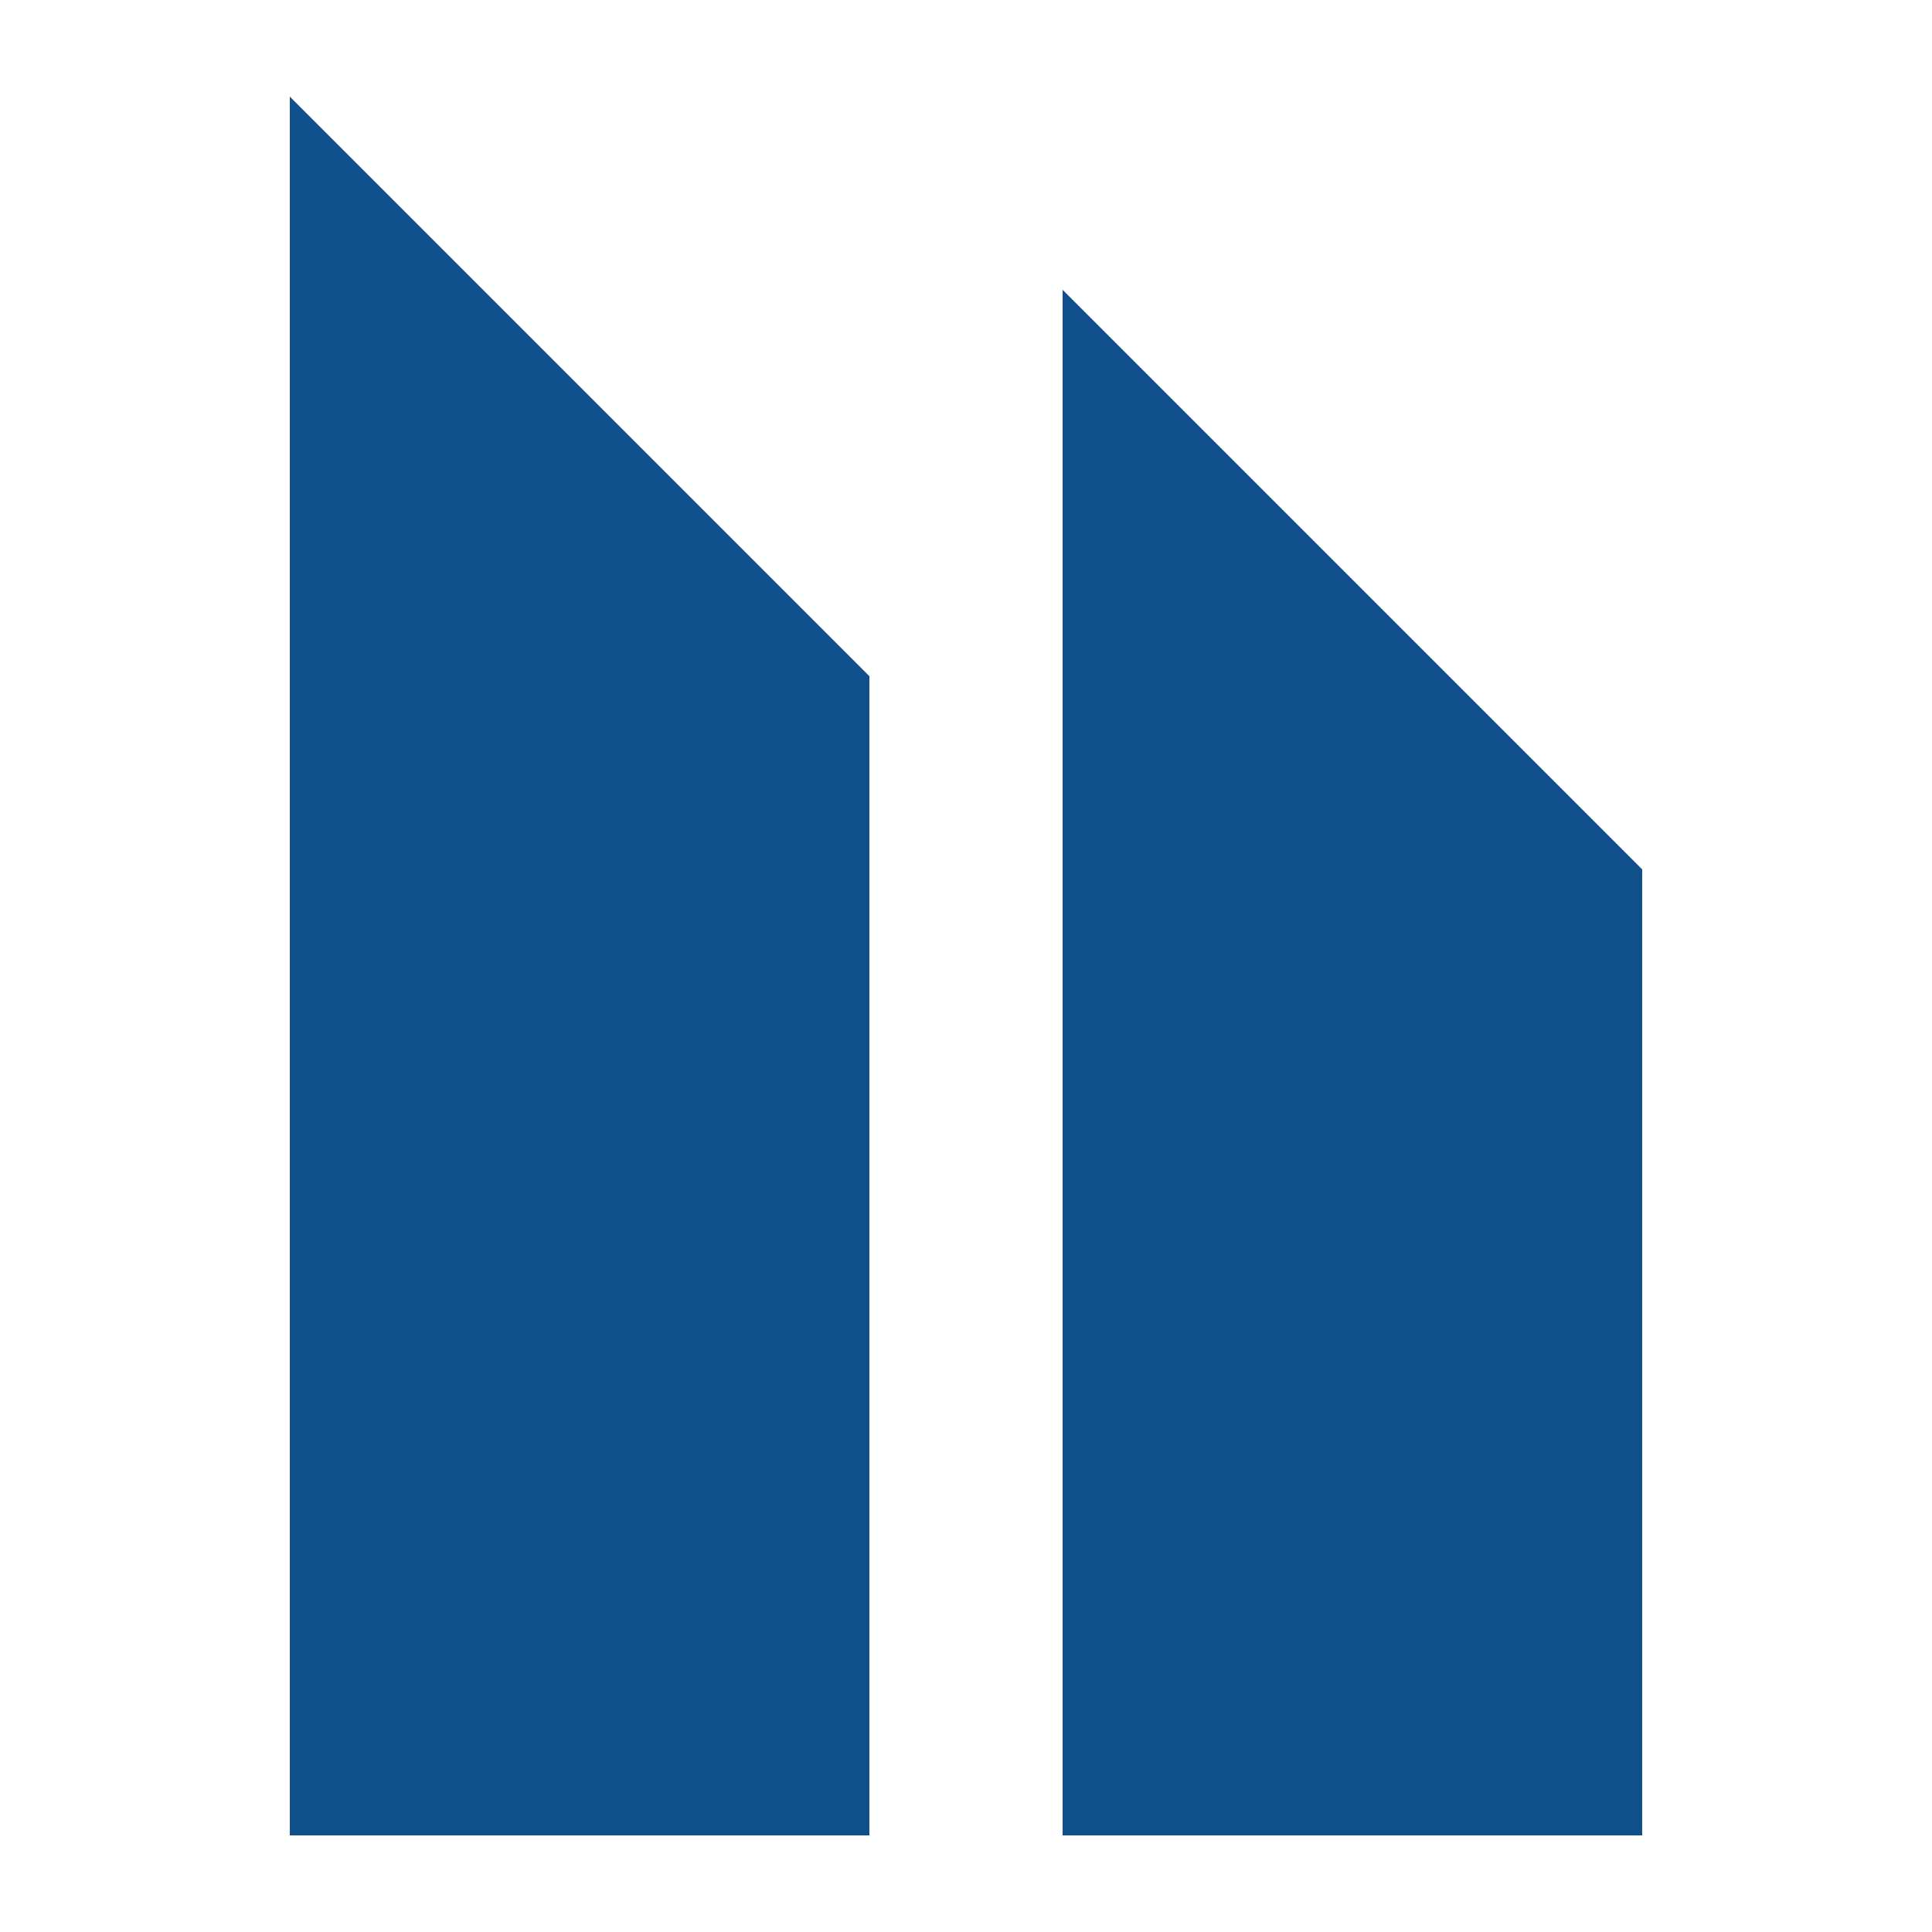
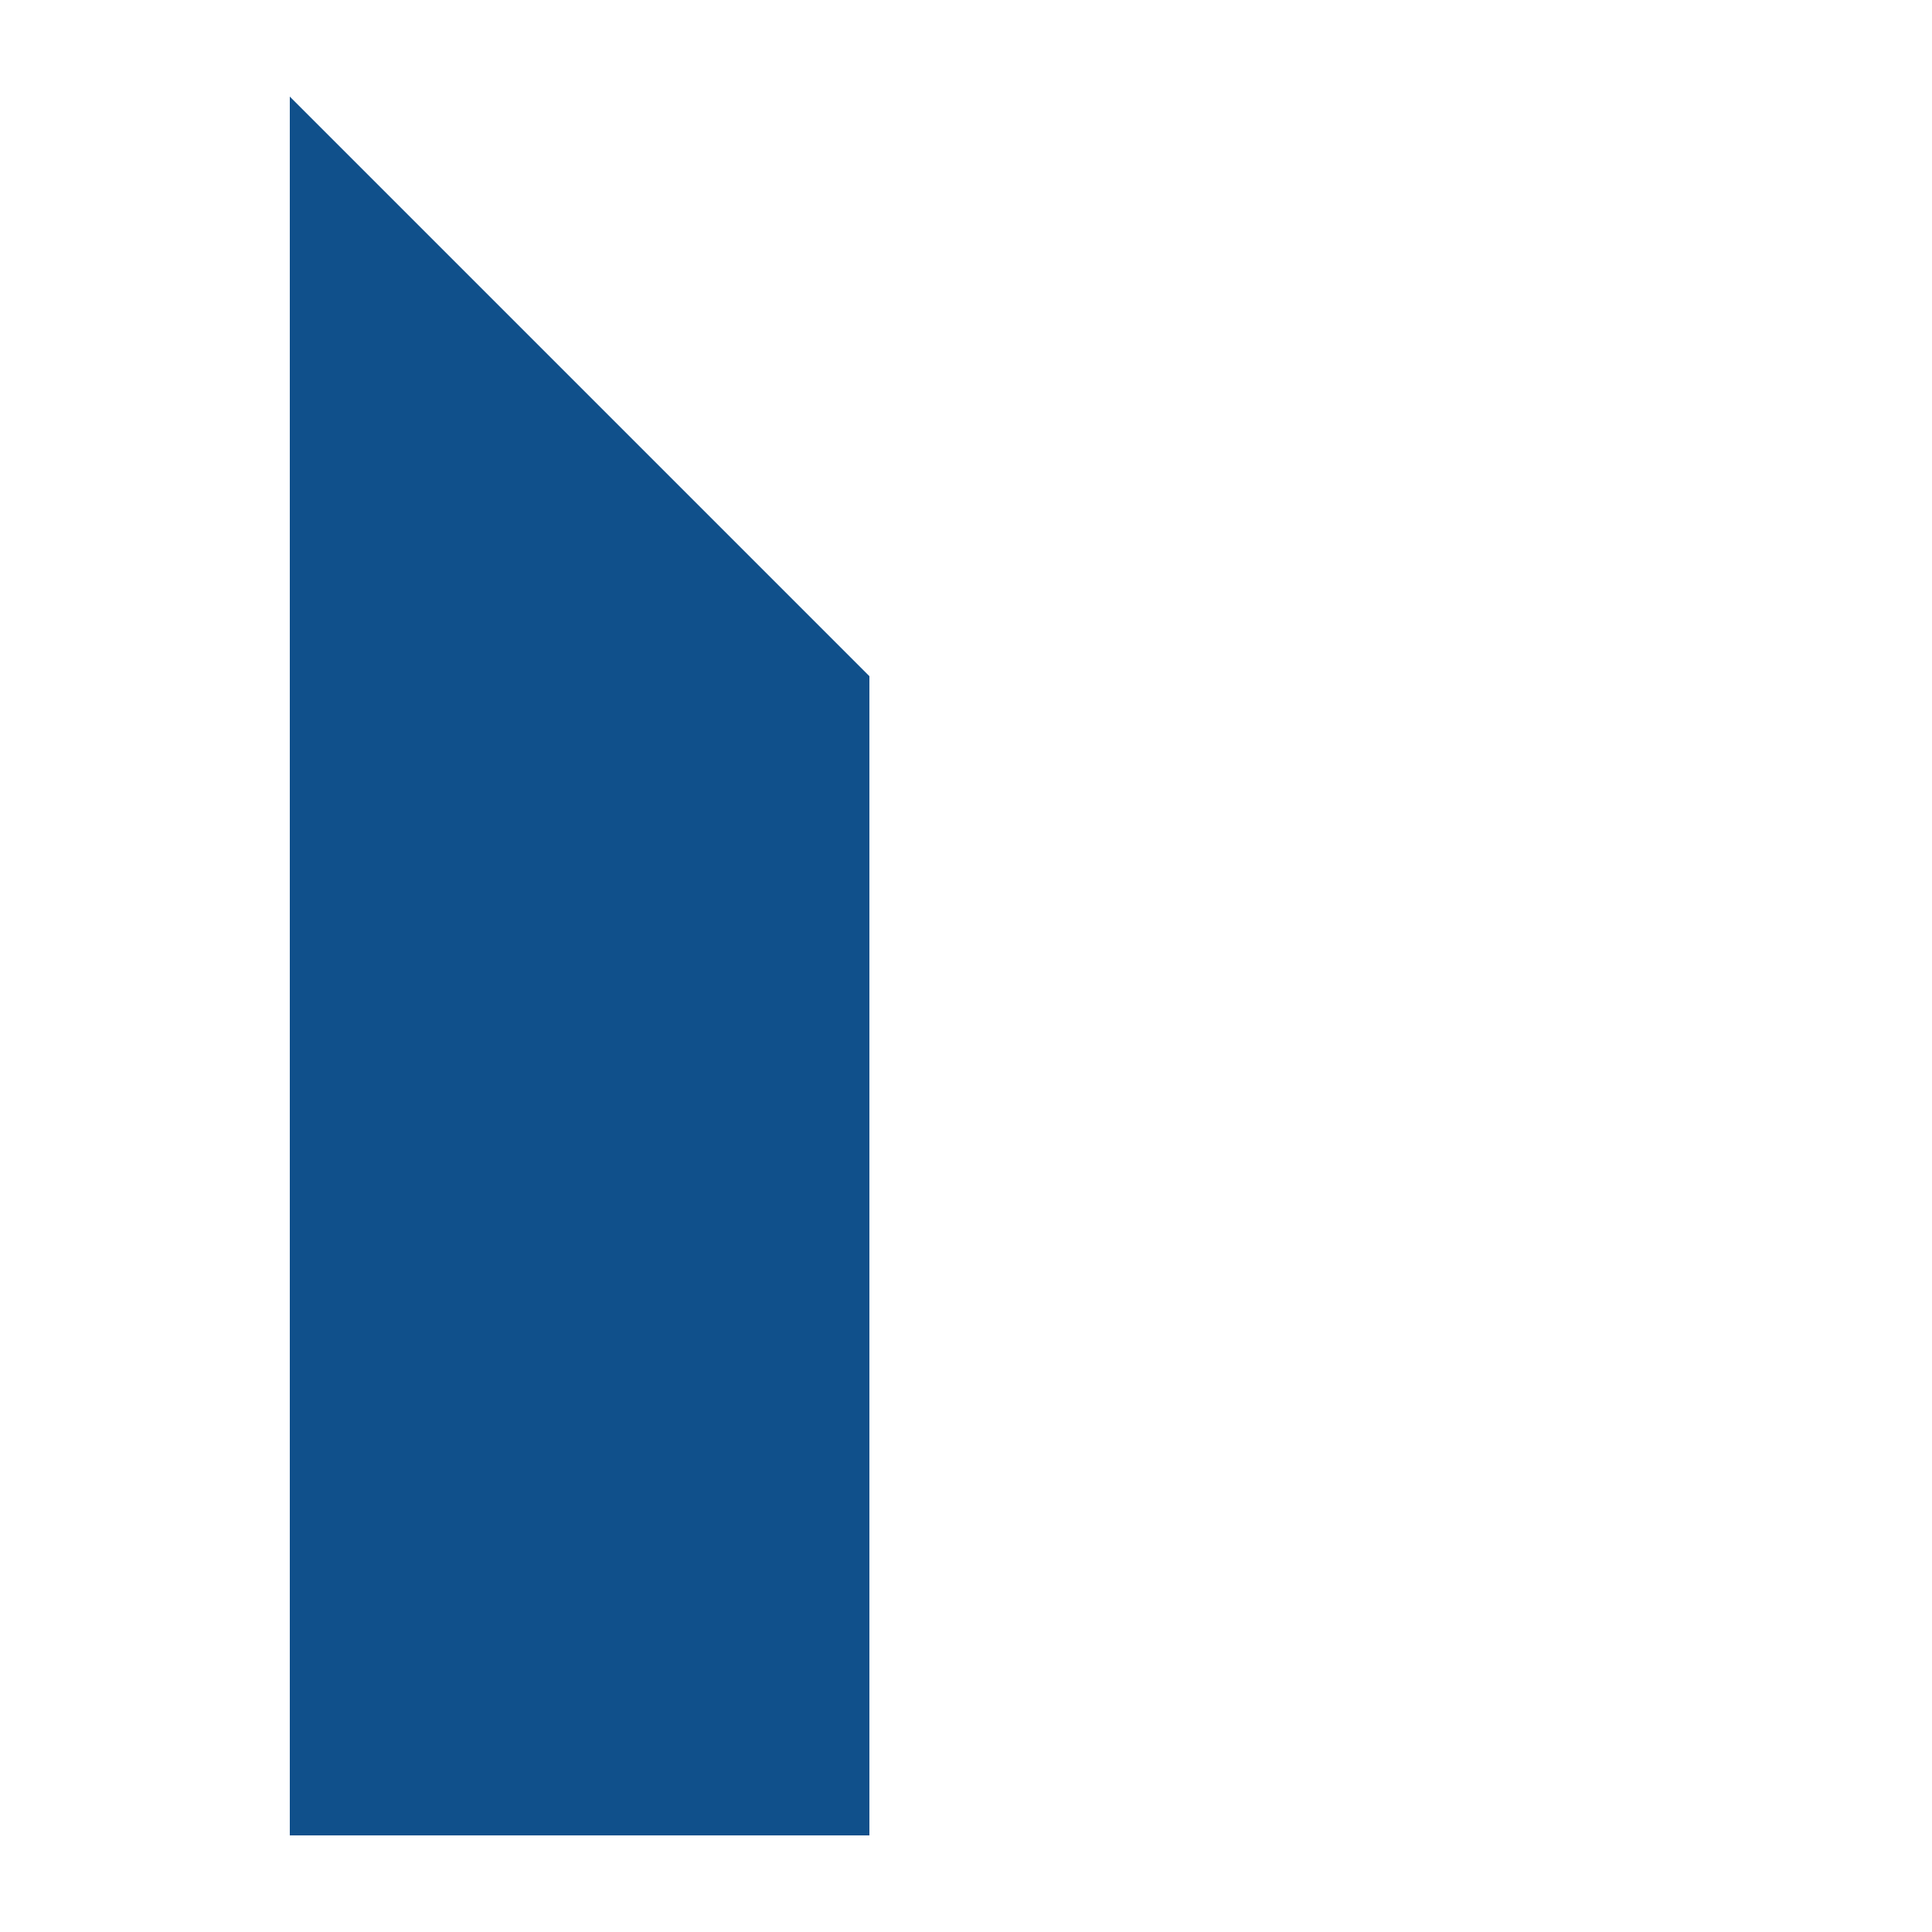
<svg xmlns="http://www.w3.org/2000/svg" id="Layer_1" data-name="Layer 1" viewBox="0 0 100 100">
  <defs>
    <style>
      .cls-1 {
        fill: #10508b;
      }
    </style>
  </defs>
  <polygon class="cls-1" points="45 35 45 95 15 95 15 5 45 35" />
-   <polygon class="cls-1" points="85 45 85 95 55 95 55 15 85 45" />
</svg>